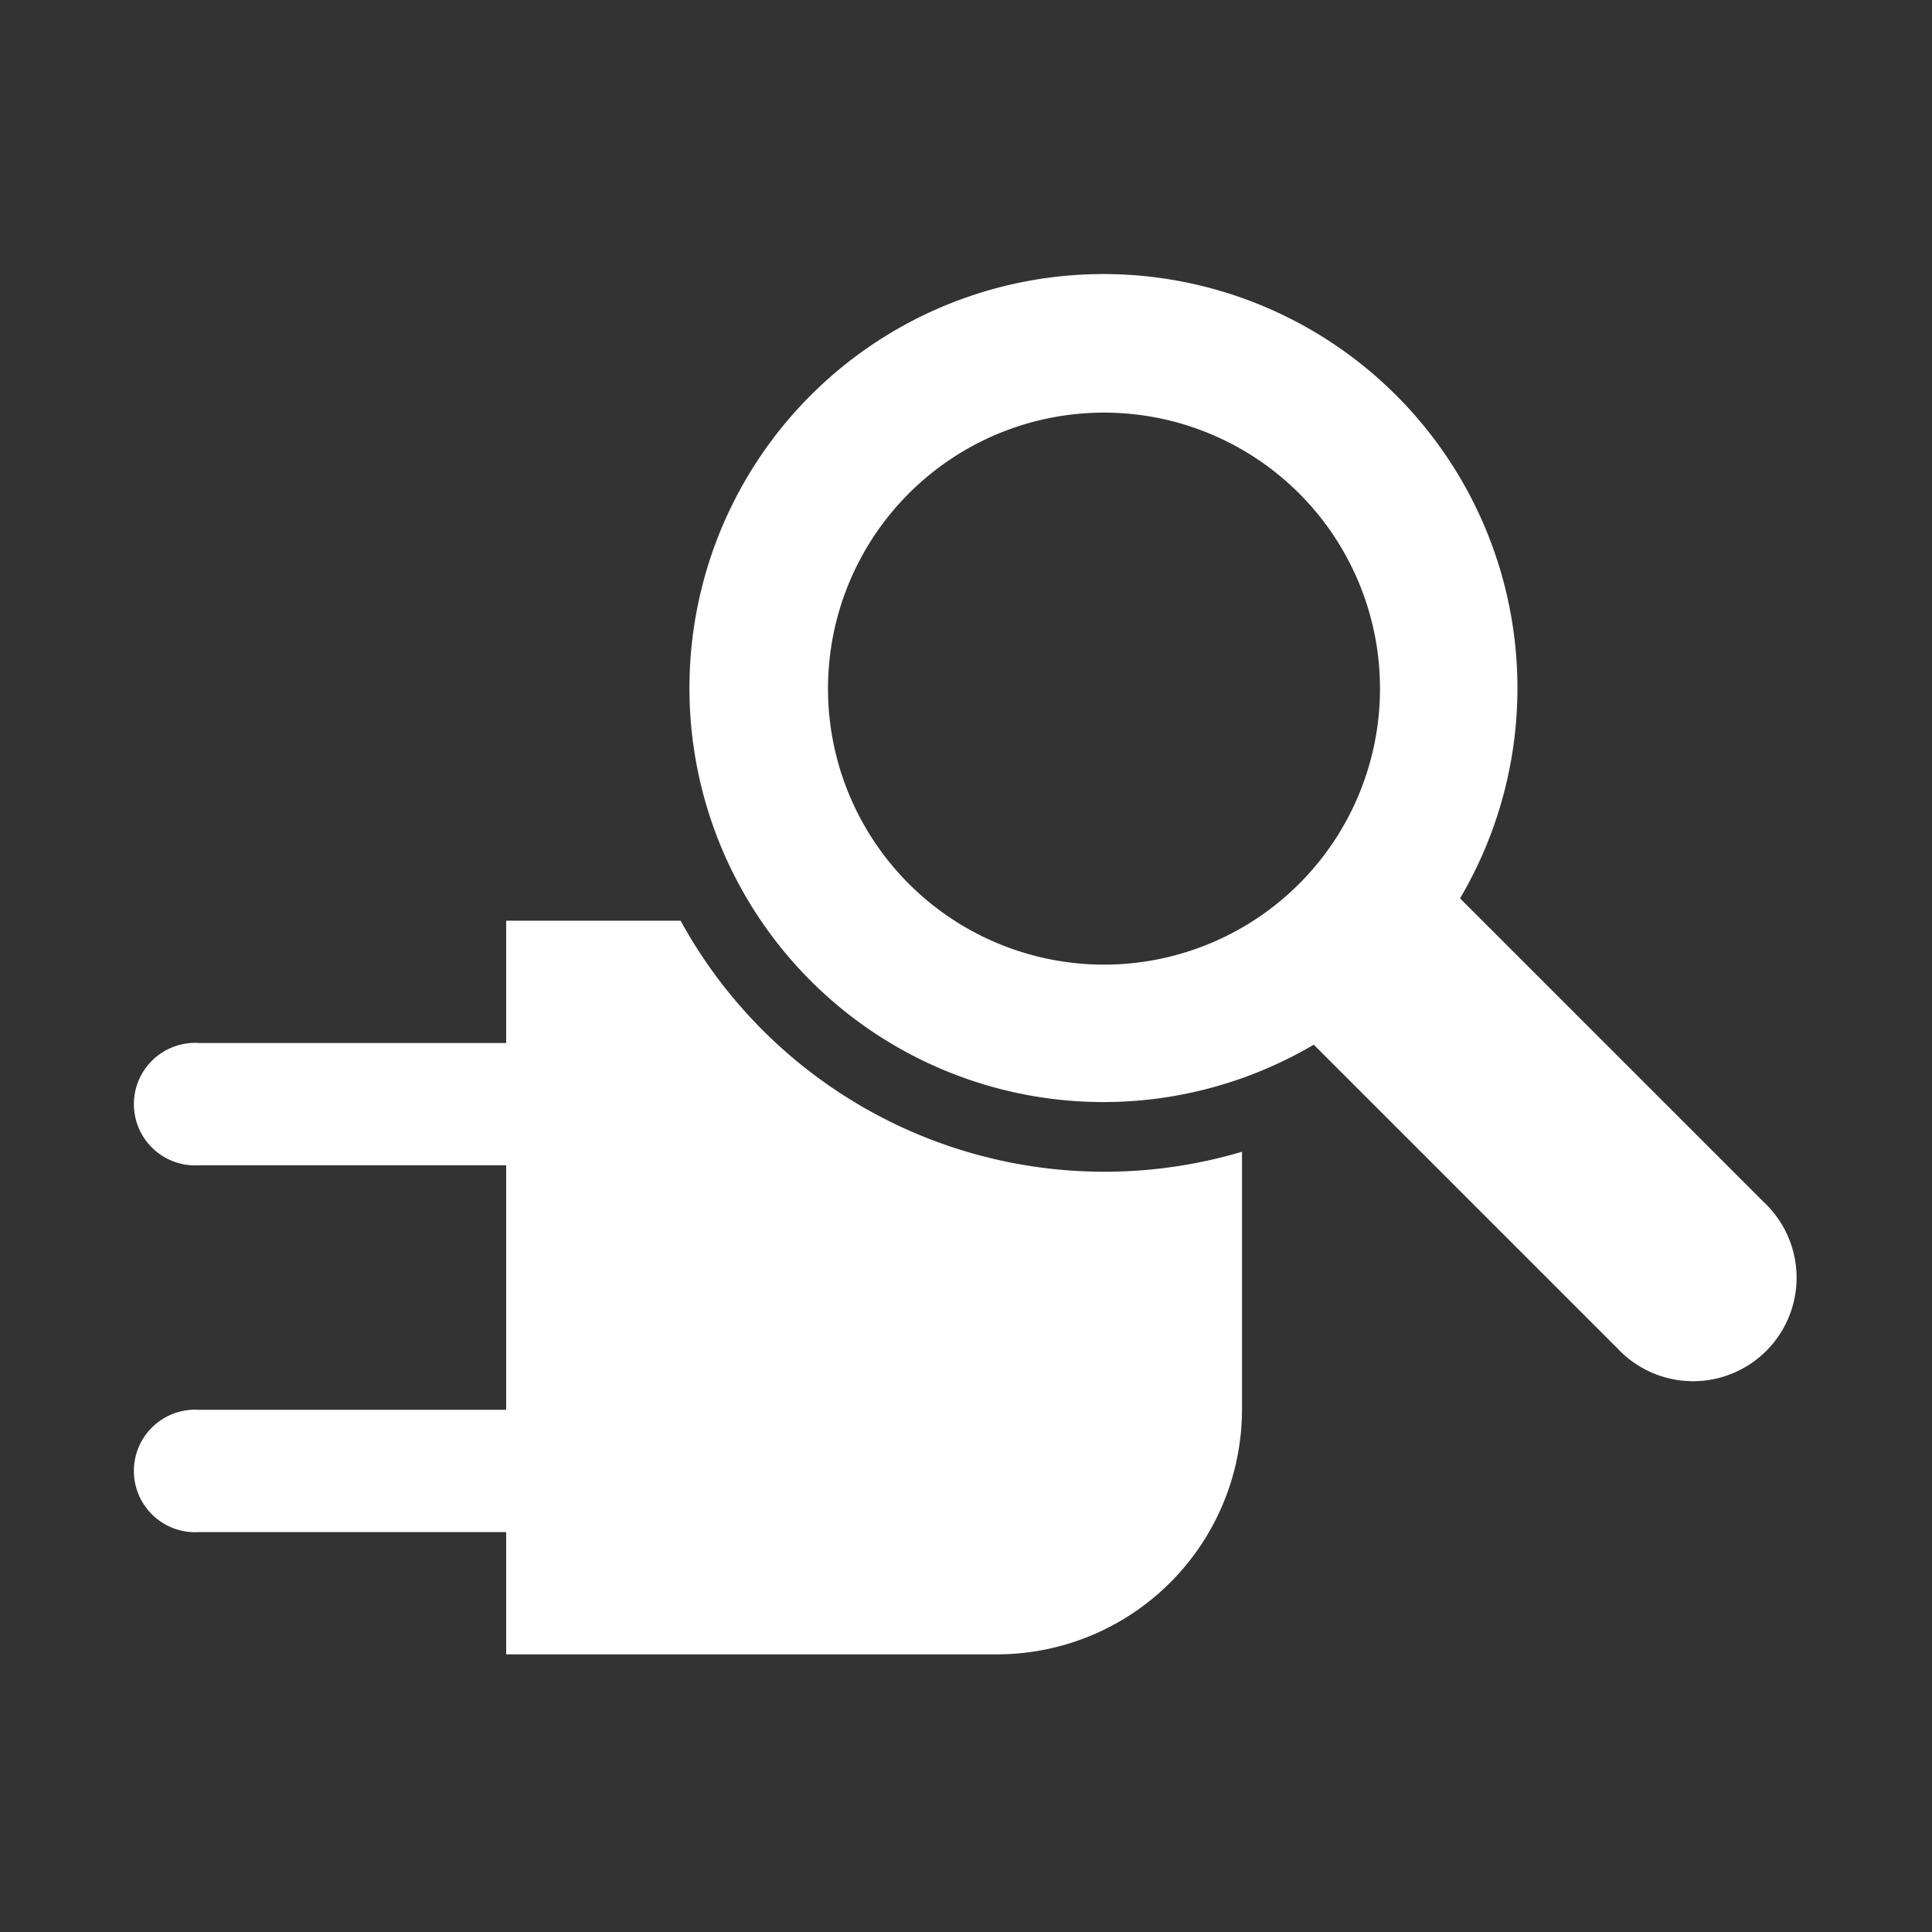
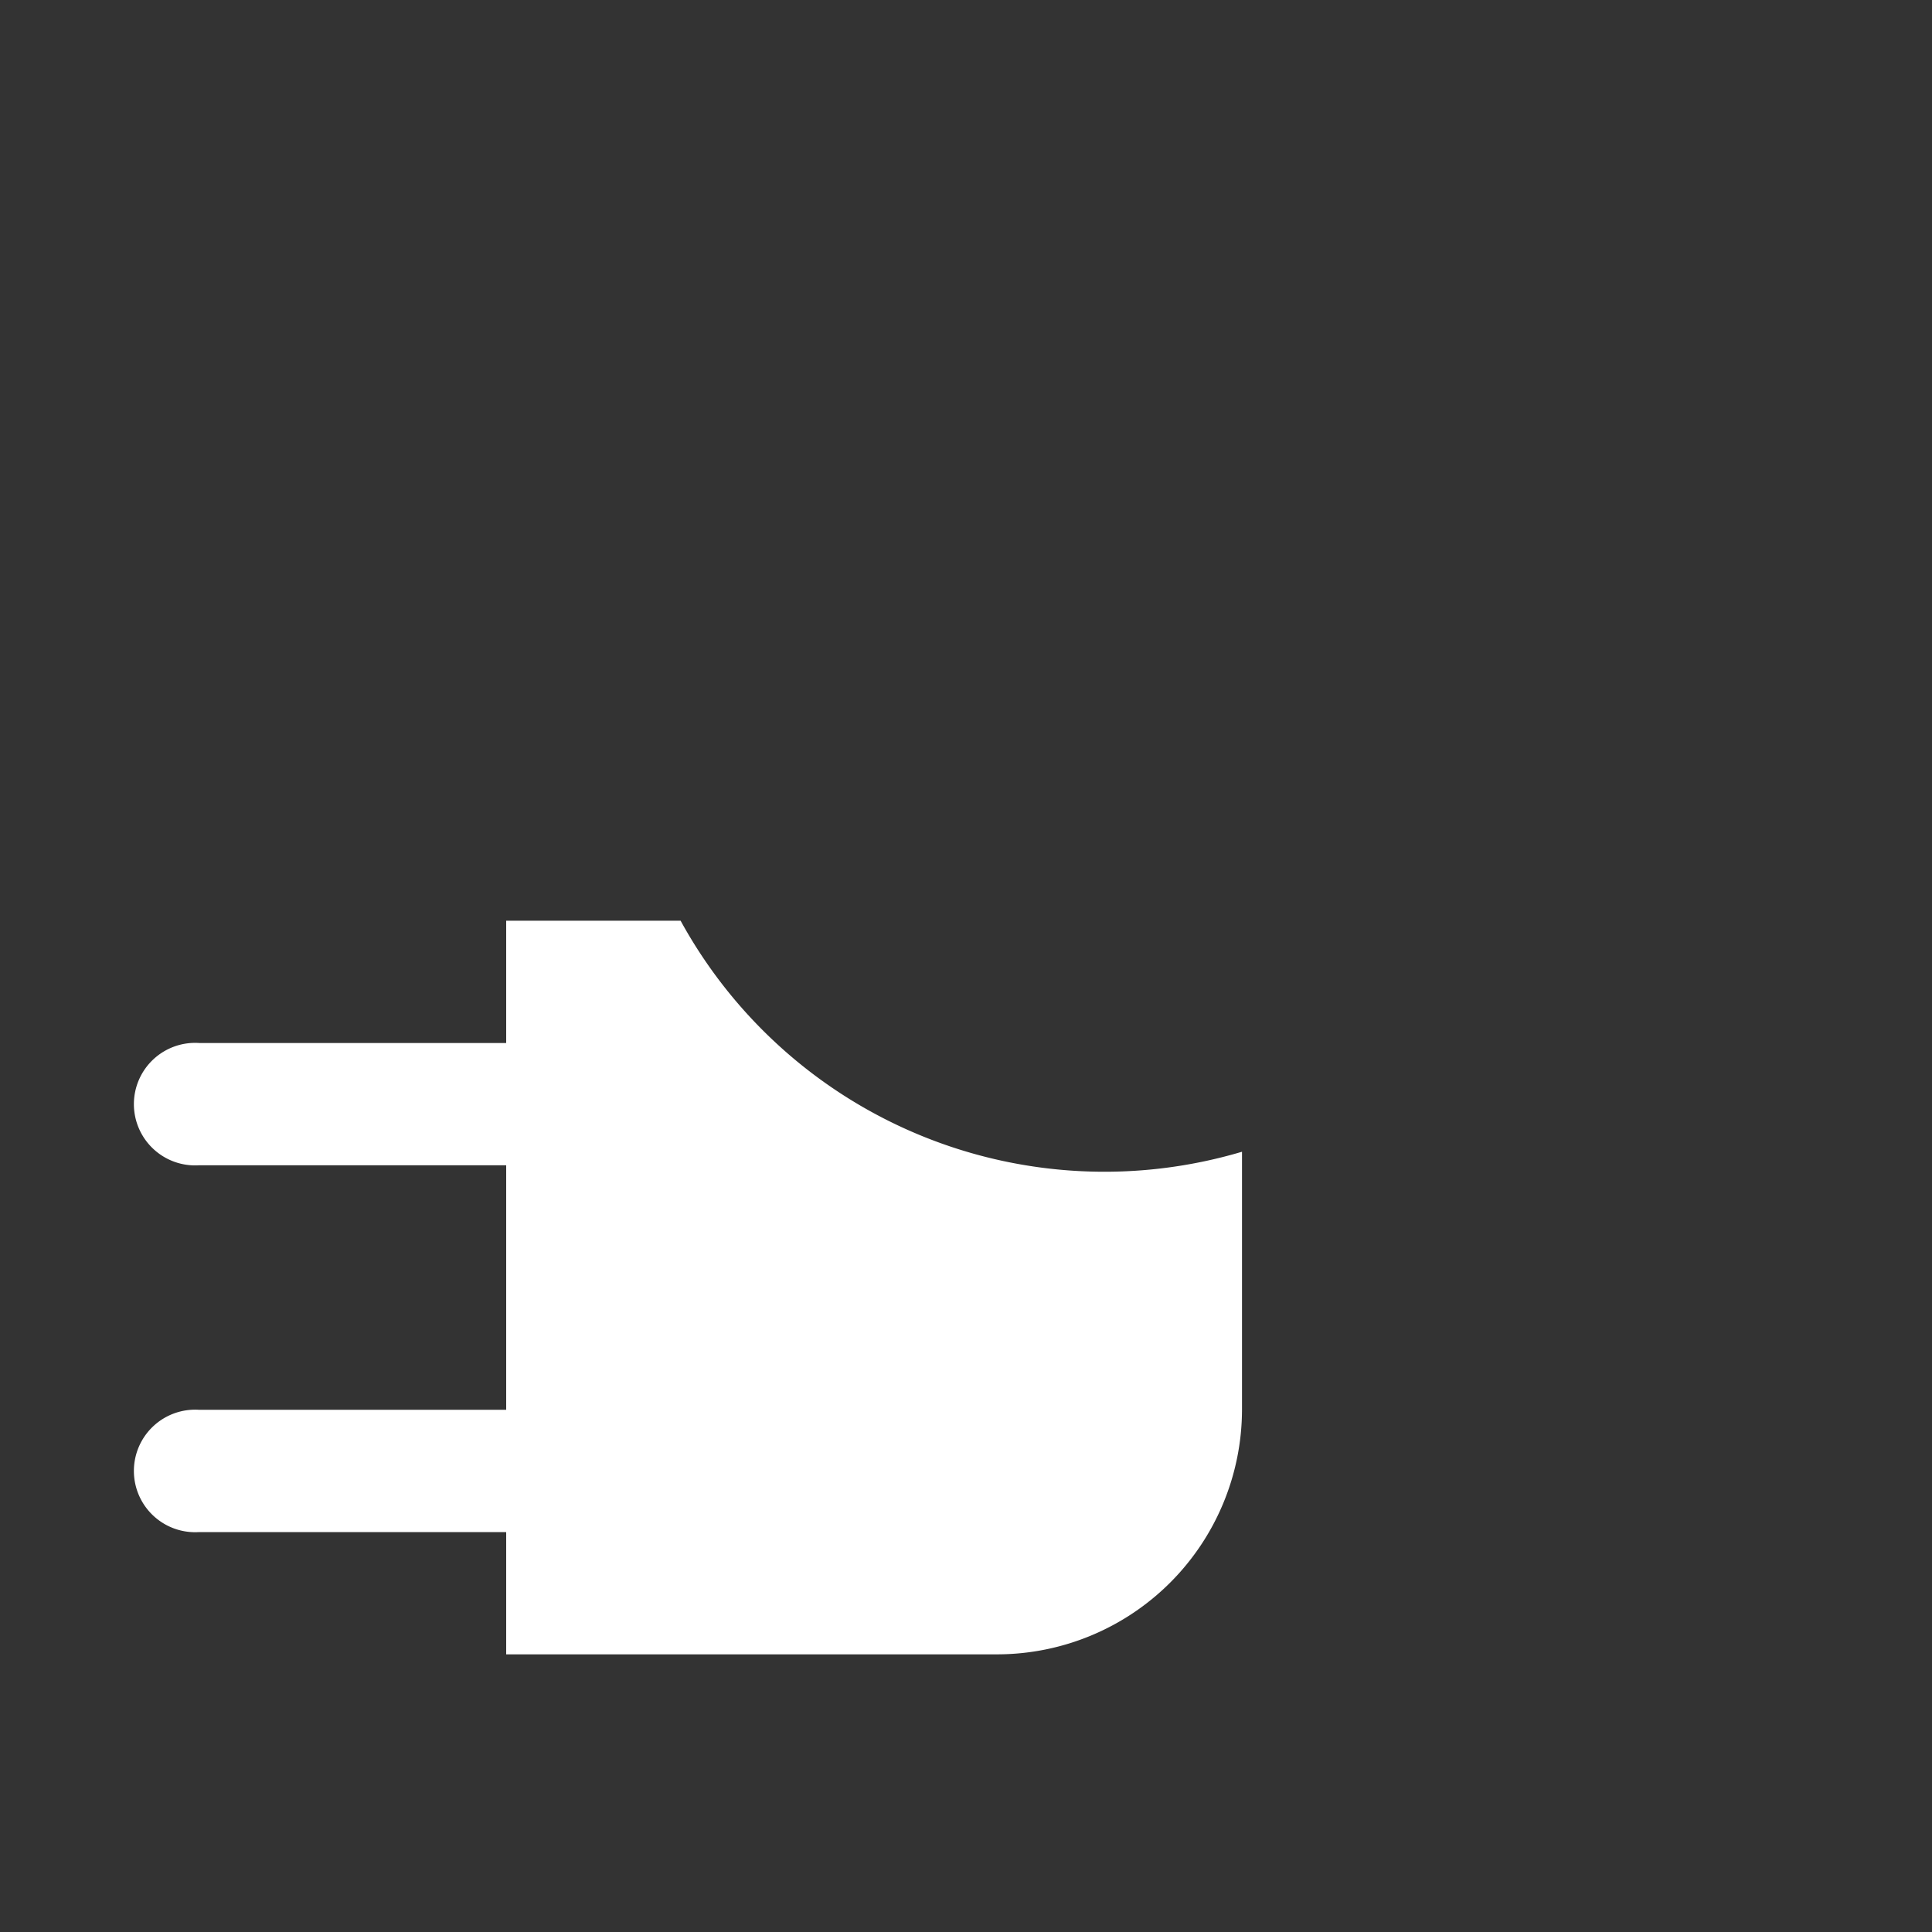
<svg xmlns="http://www.w3.org/2000/svg" id="Ebene_1" data-name="Ebene 1" viewBox="0 0 70 70">
  <rect x="0" y="0" width="70" height="70" fill="#333333" stroke="none" />
  <defs>
    <style>.cls-1{fill:#fff;}</style>
  </defs>
  <title>ic_mqs_betrieb</title>
-   <path class="cls-1" d="M30,24.95a10,10,0,1,1,10,10,10,10,0,0,1-10-10m33.9,18.6-11-11a15,15,0,1,0-5.3,5.3l11,11a3.75,3.75,0,1,0,5.3-5.3" />
  <path class="cls-1" d="M18.34,33.36v4.43H7.22a2.22,2.22,0,1,0,0,4.43H18.34v8.86H7.22a2.22,2.22,0,1,0,0,4.43H18.34v4.43H36.14A8.88,8.88,0,0,0,45,51.08V42.22c0-.18,0-.32,0-.49a17.51,17.51,0,0,1-20.34-8.37Z" />
</svg>